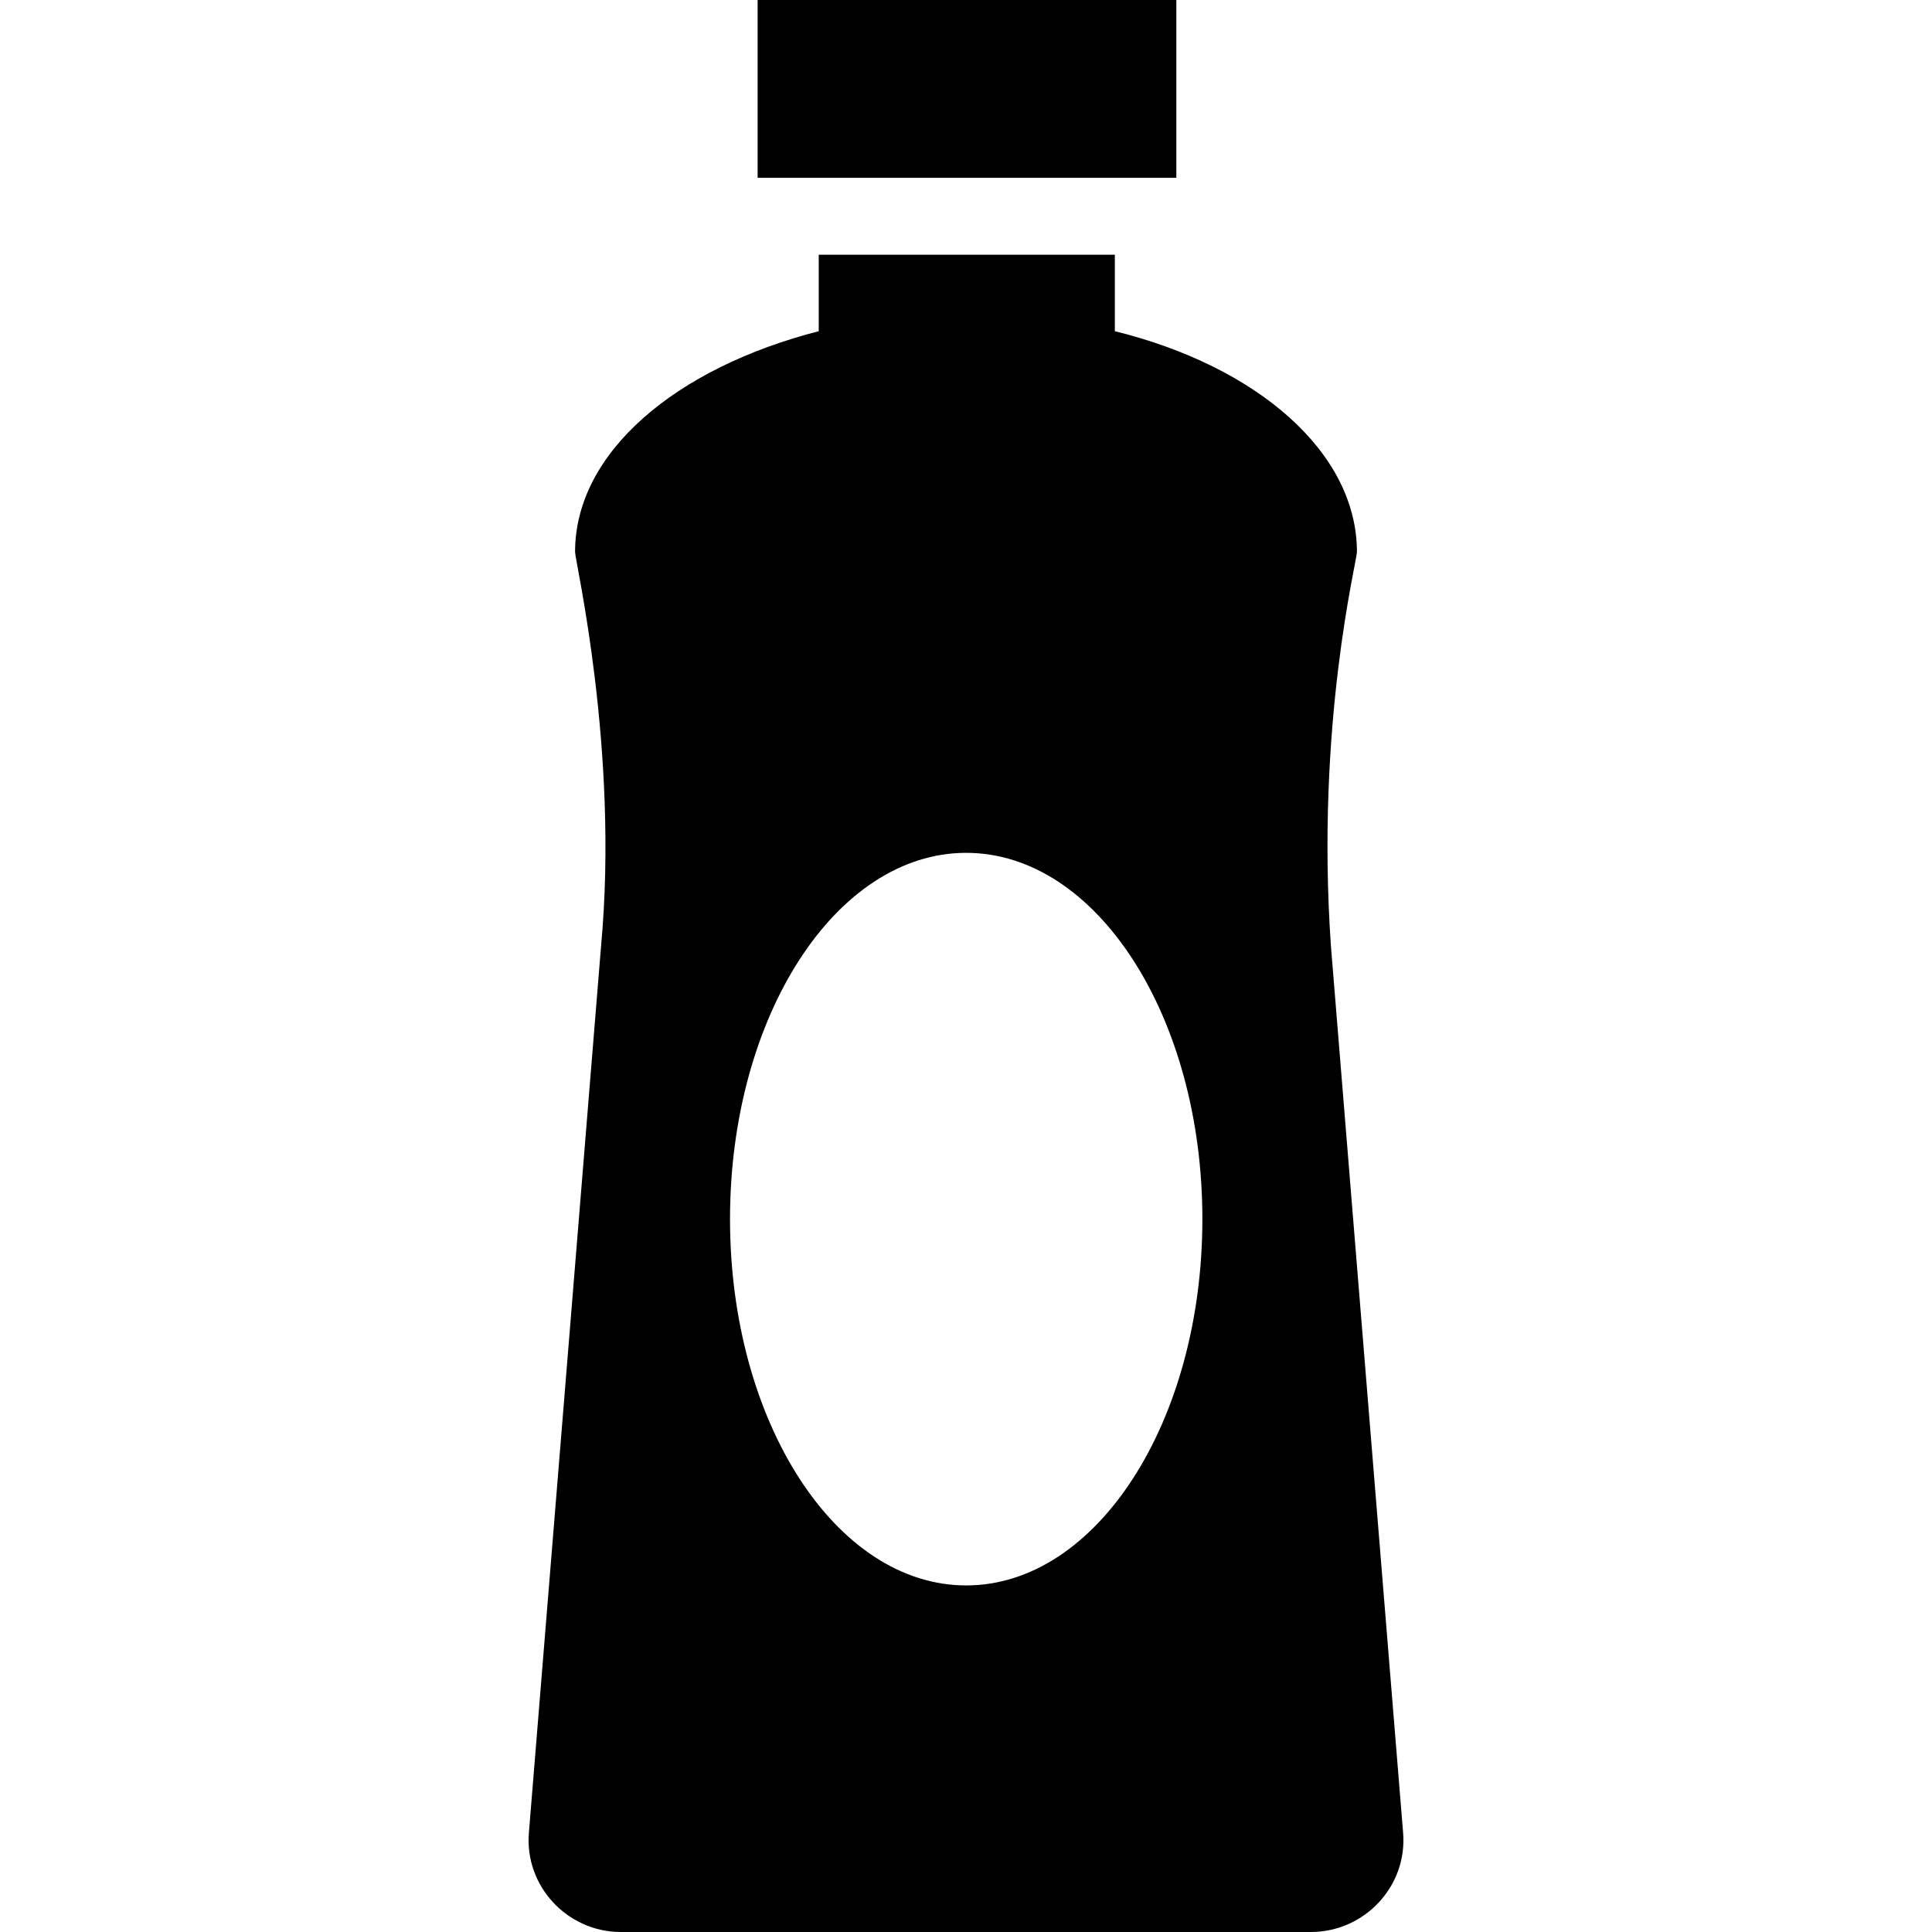
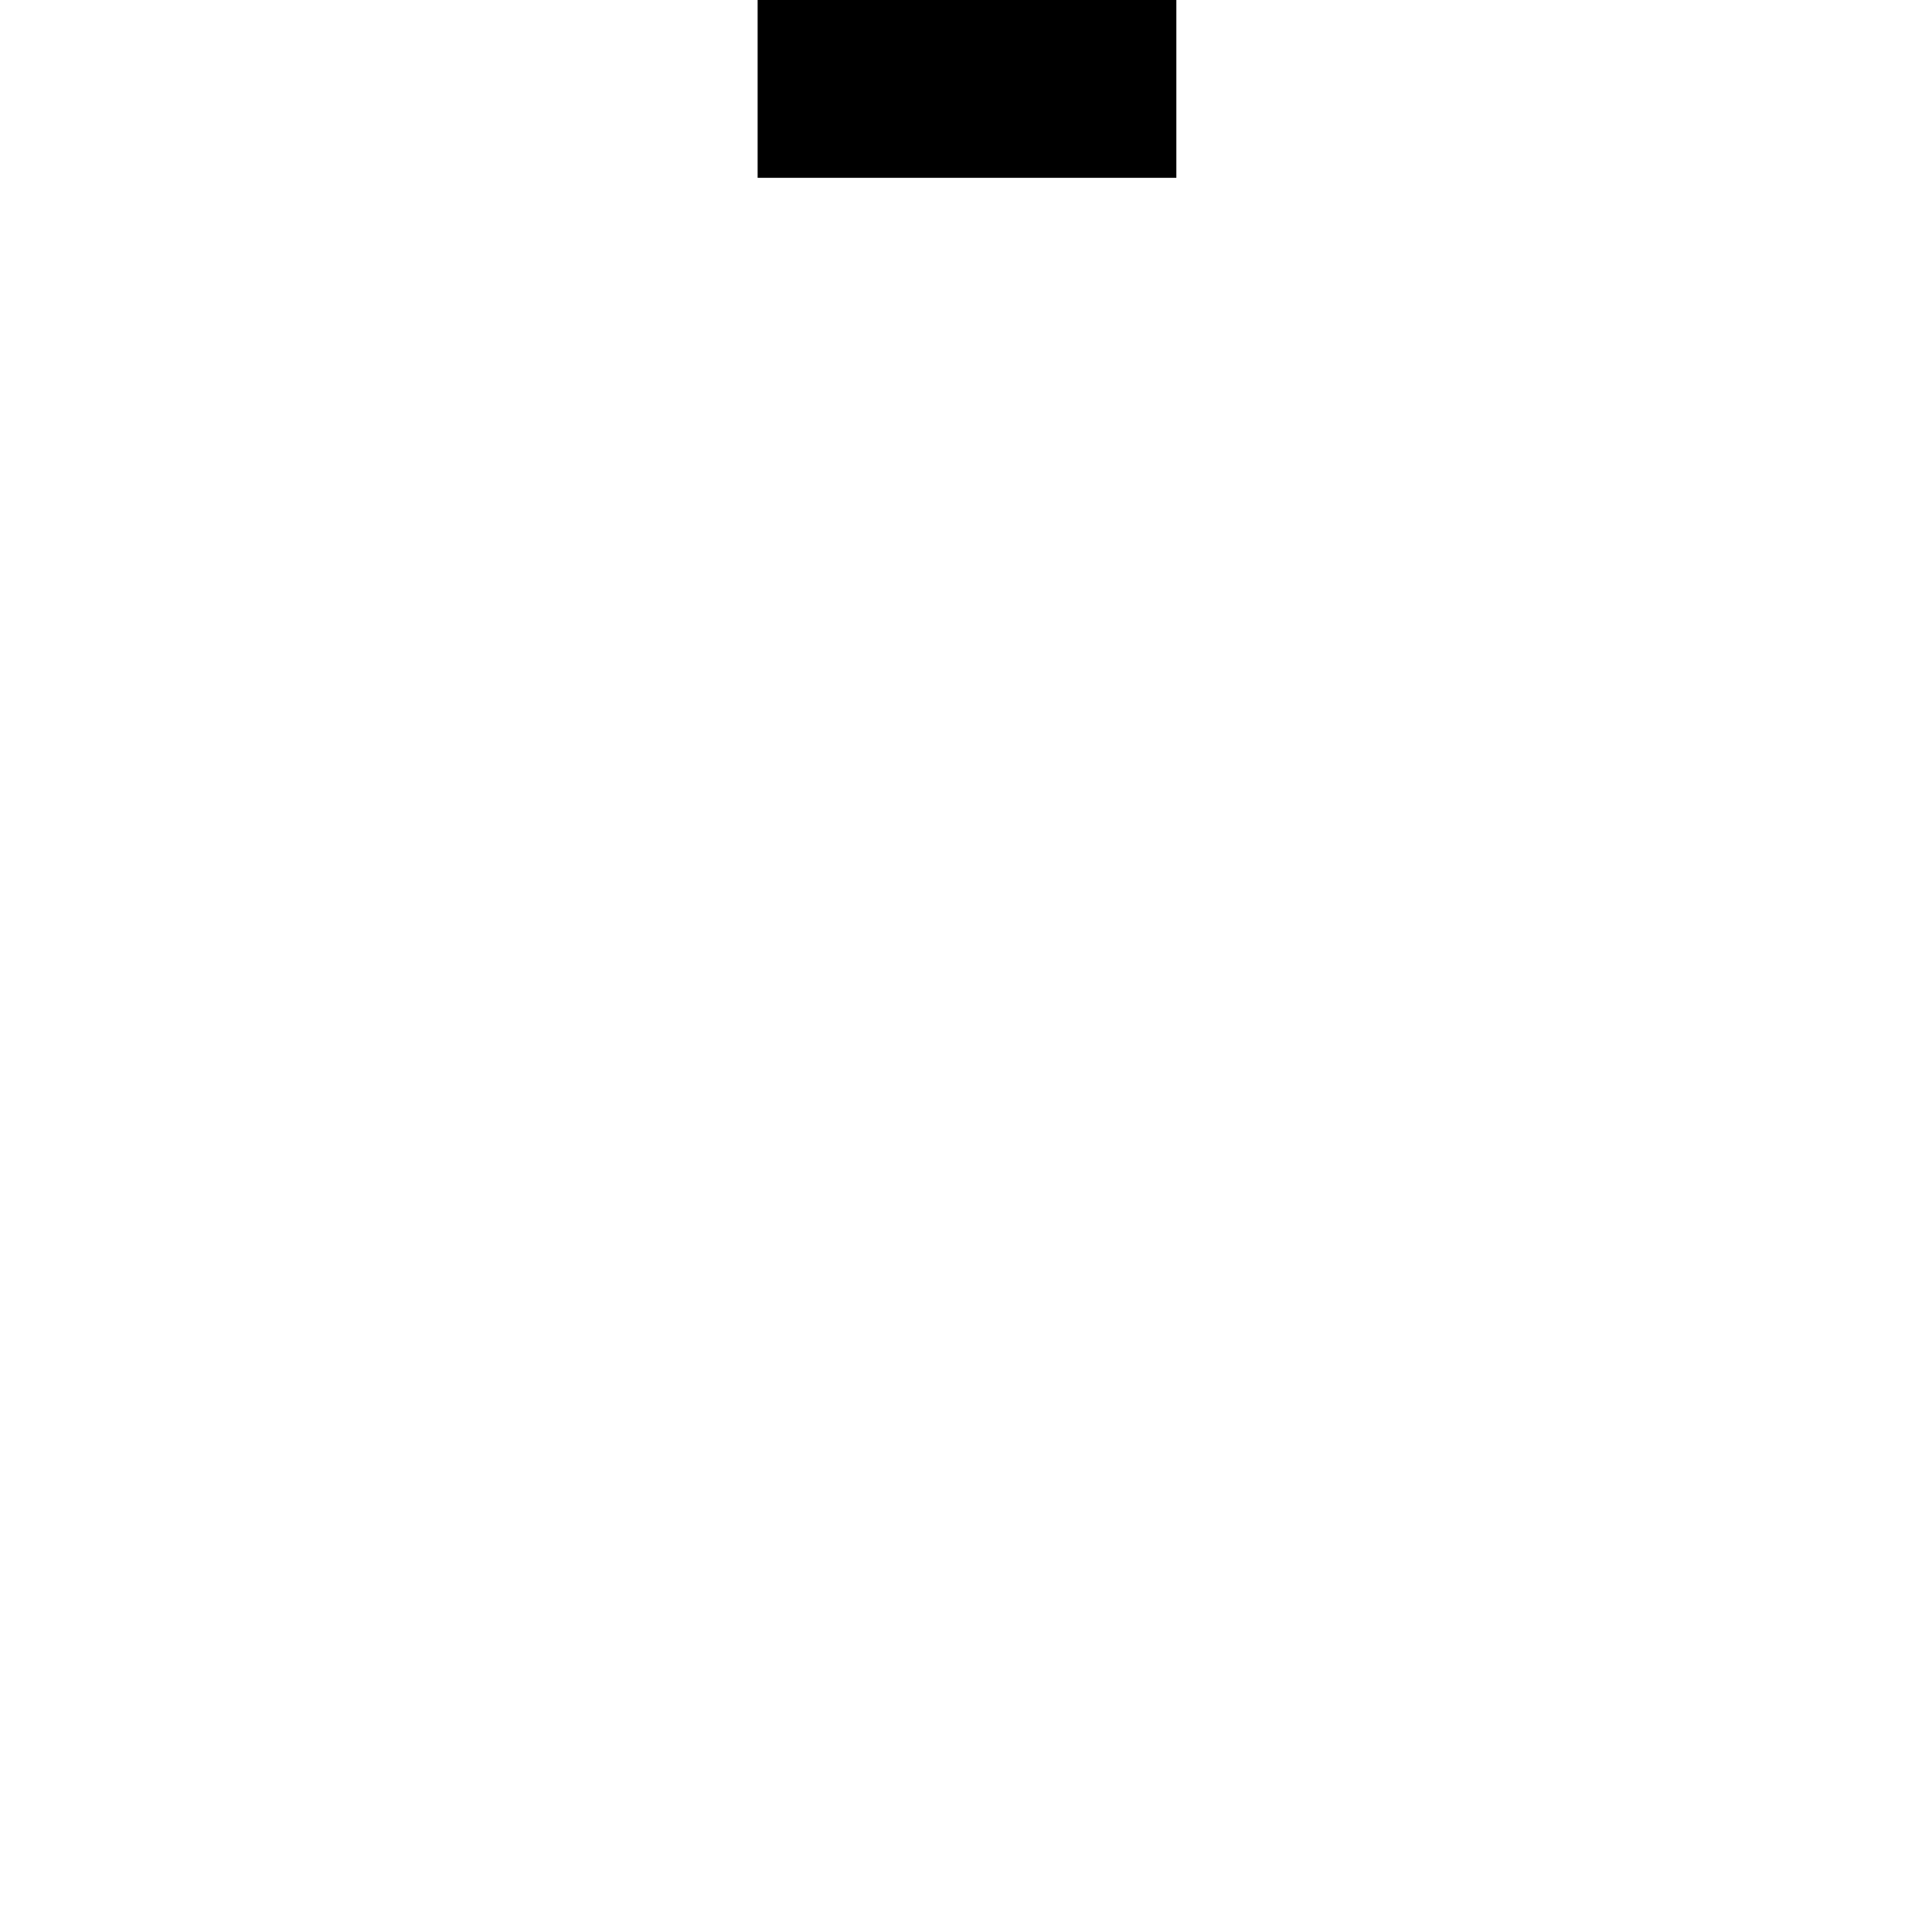
<svg xmlns="http://www.w3.org/2000/svg" fill="#000000" version="1.1" id="Capa_1" viewBox="0 0 490 490" xml:space="preserve">
  <g>
    <g>
      <g>
        <rect x="192.15" width="106.2" height="45.1" />
-         <path d="M355.85,464.7l-18.3-224.8c-3.9-56.3,6.6-97.6,6.6-99.9c0-25.3-25.3-47.1-61.4-56V64.6h-75.1V84     c-36.2,9.3-61.8,30.7-61.8,56c0,2.3,11.2,50,6.6,99.9l-18.3,224.8c-1.2,13.6,9.7,25.3,23.3,25.3h175     C346.15,490,357.05,478.3,355.85,464.7z M245.05,402.1c-33.1,0-59.9-41.6-59.9-92.9s26.8-92.9,59.9-92.9s59.9,41.6,59.9,92.9     S278.15,402.1,245.05,402.1z" />
      </g>
    </g>
  </g>
</svg>